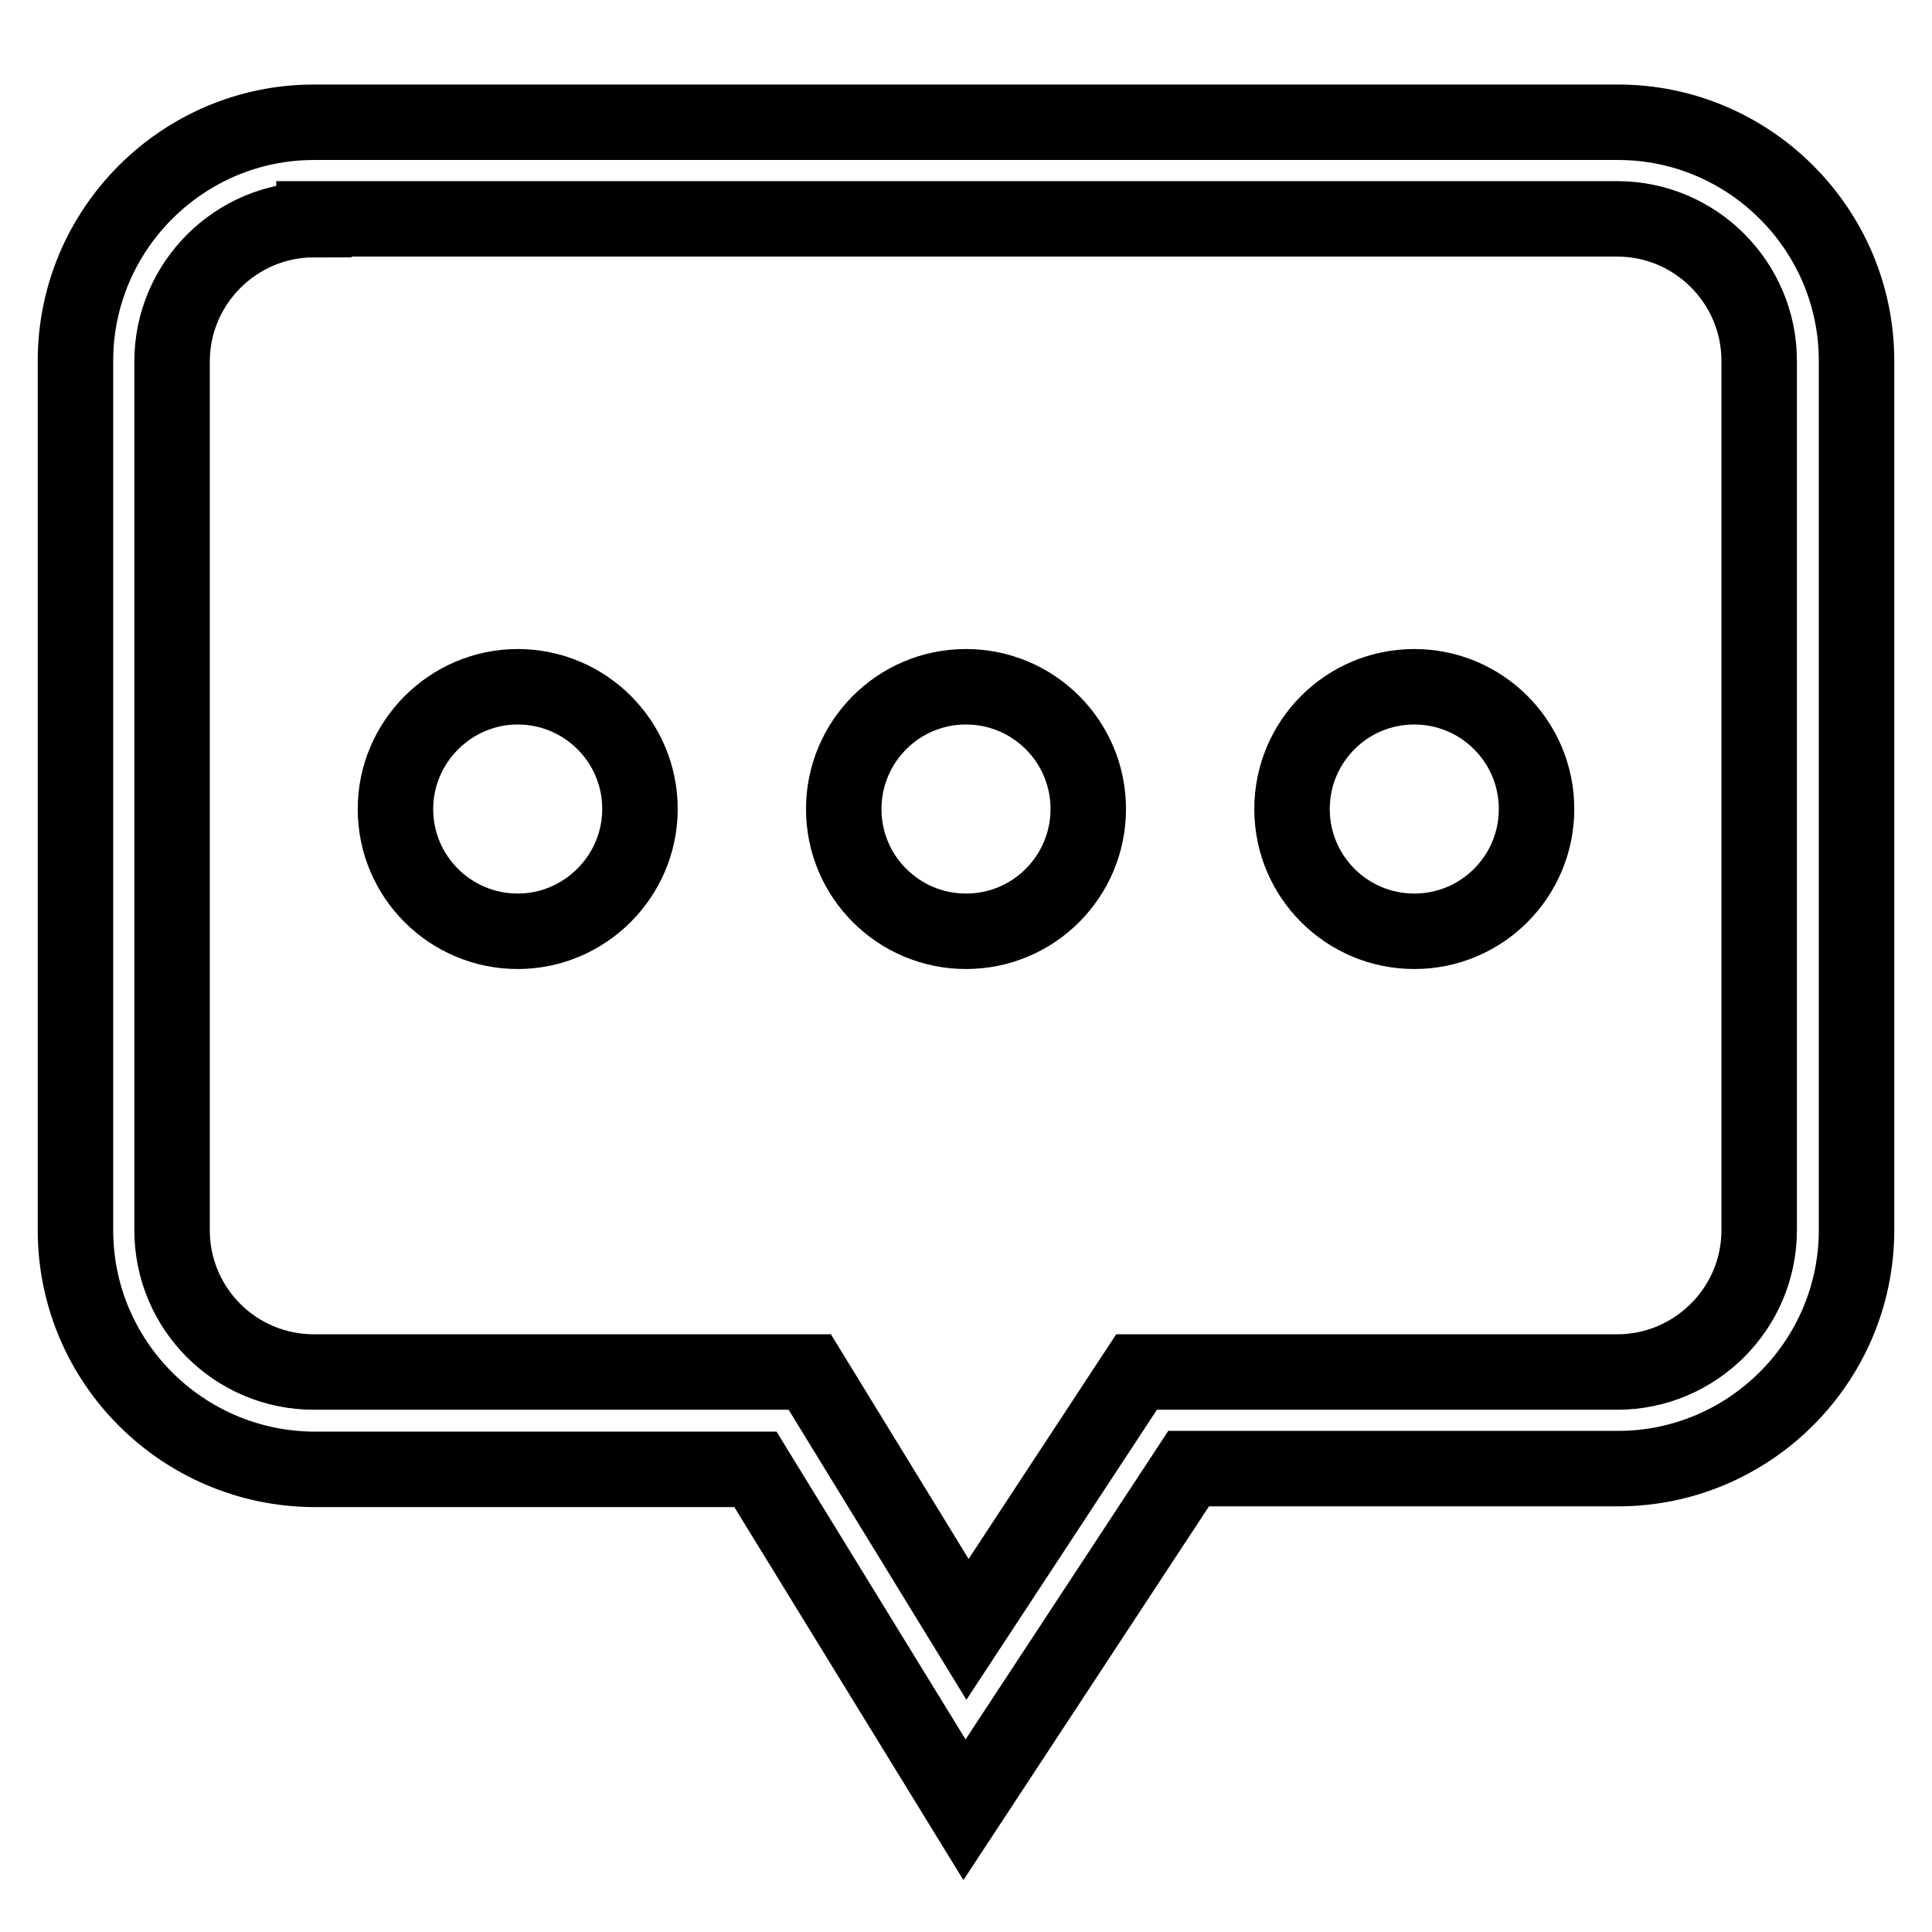
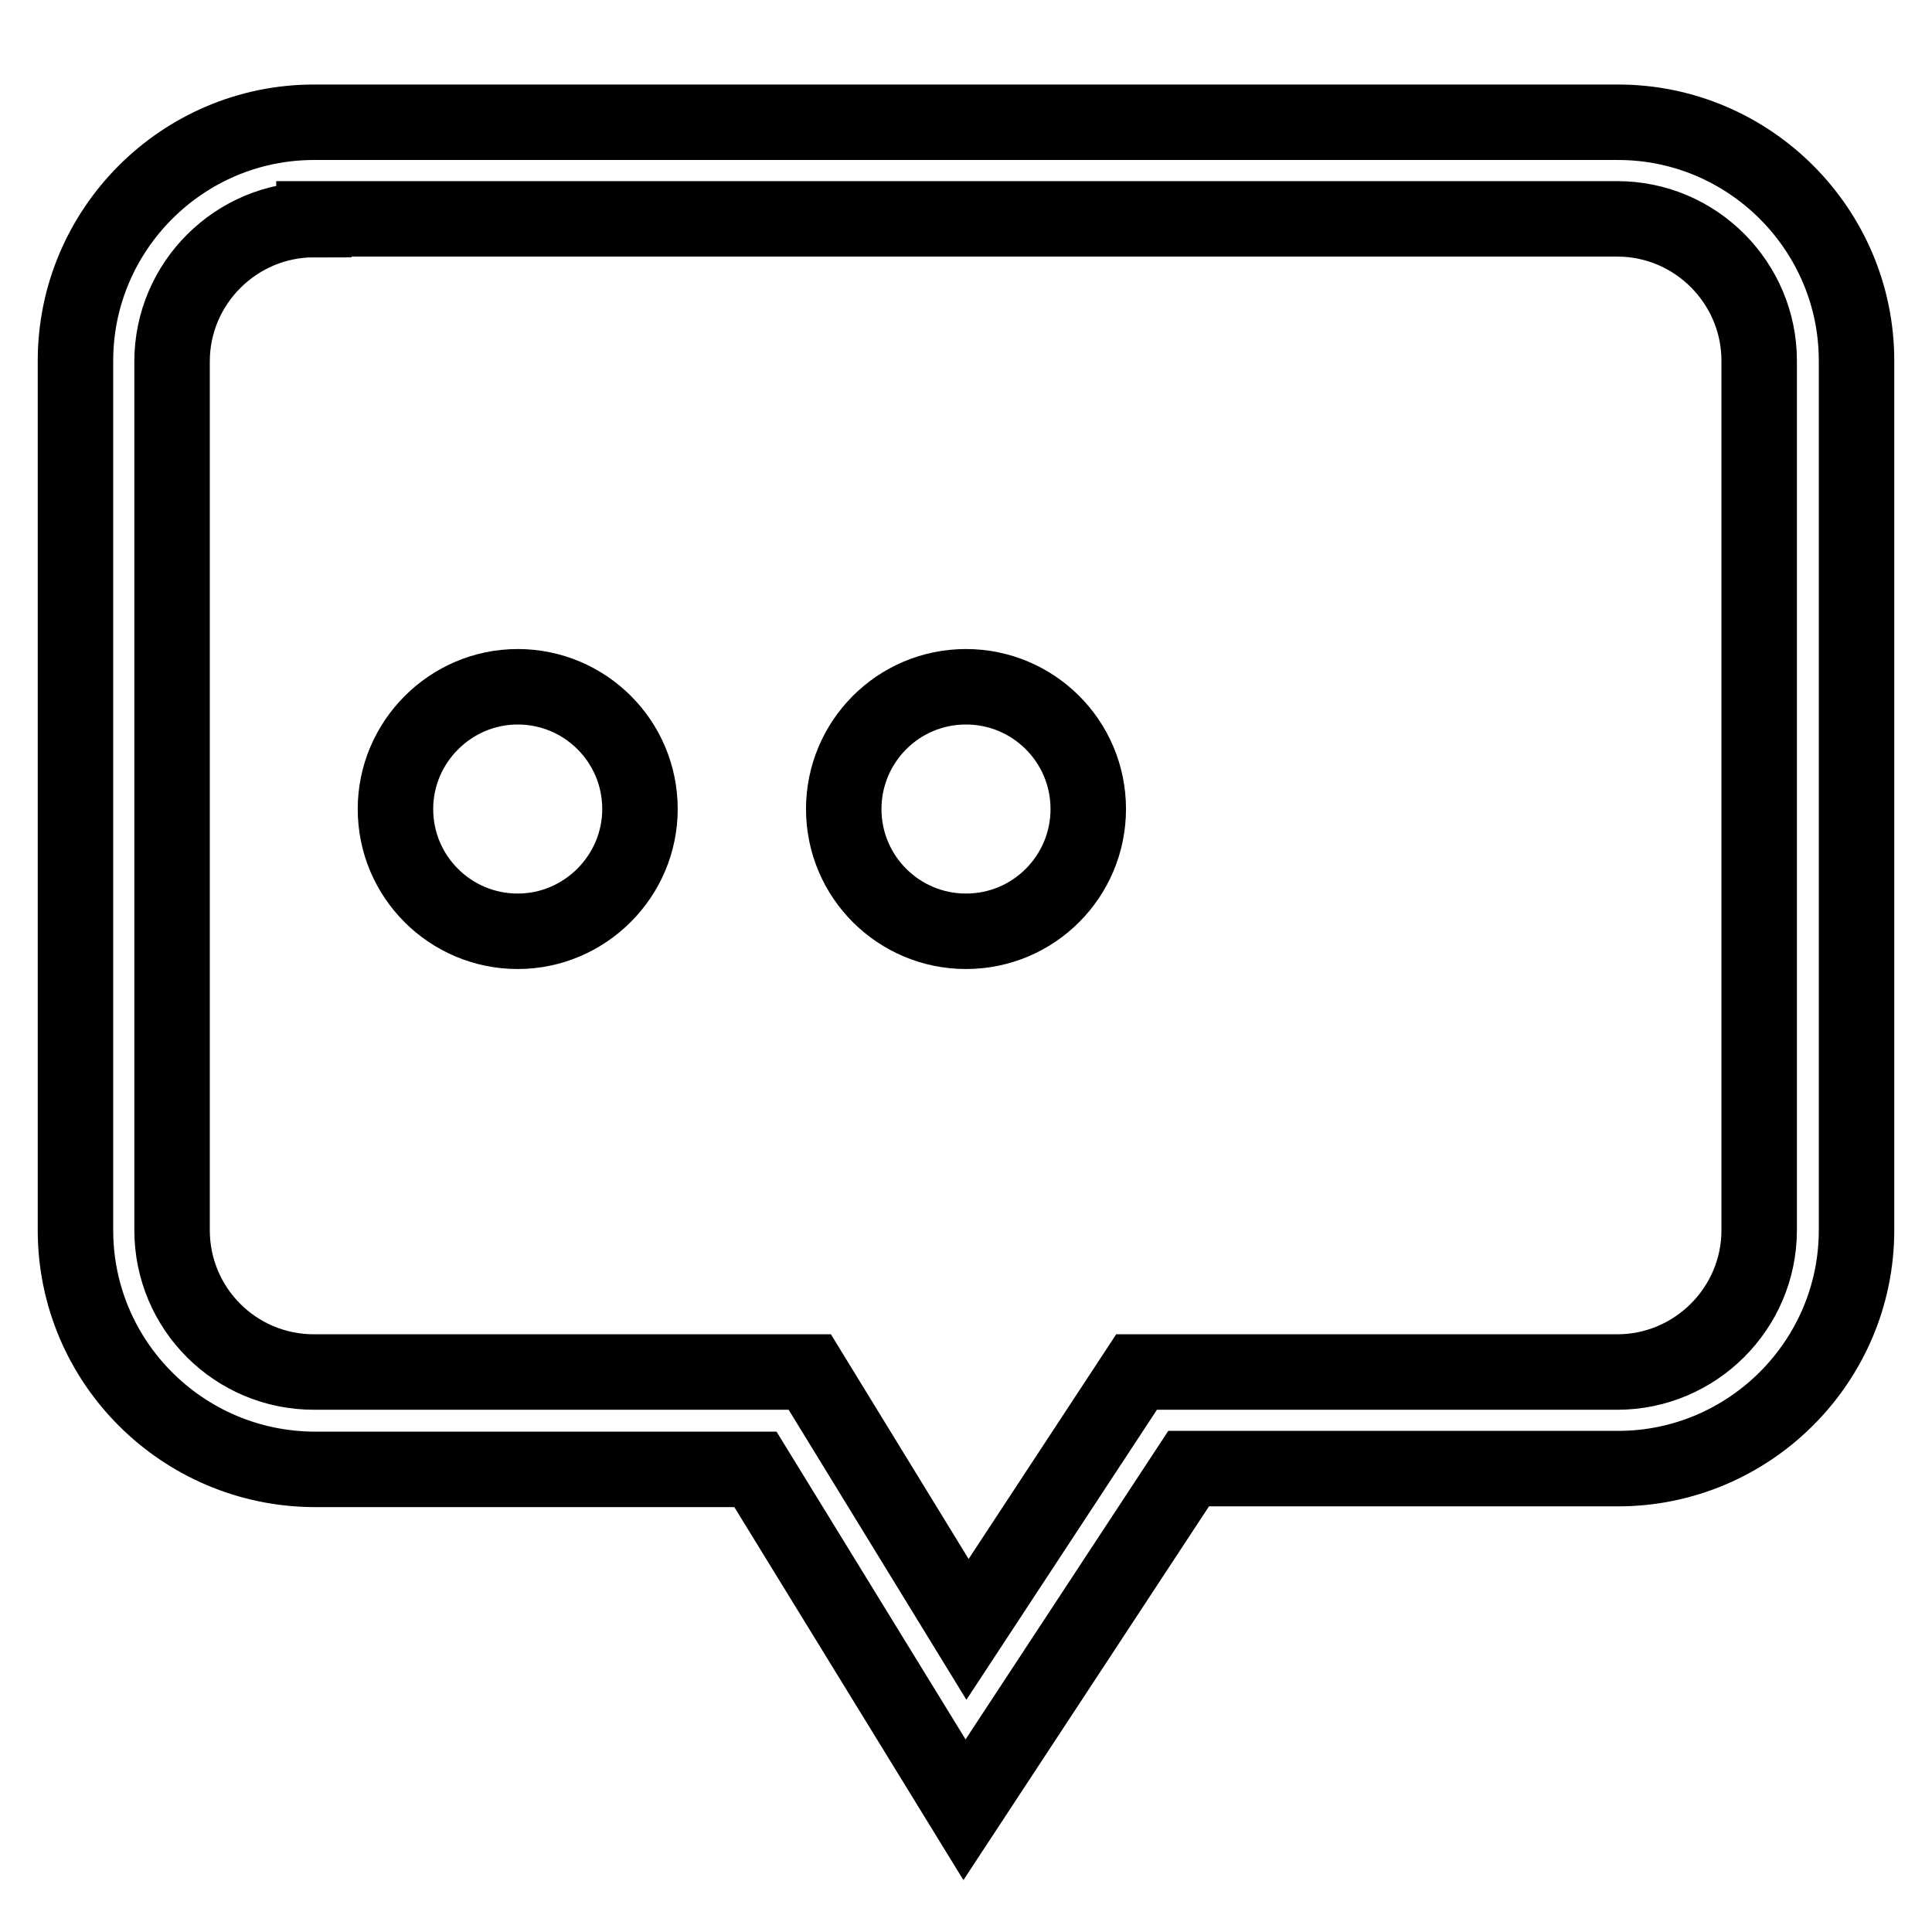
<svg xmlns="http://www.w3.org/2000/svg" version="1.1" x="0px" y="0px" viewBox="0 0 256 256" enable-background="new 0 0 256 256" xml:space="preserve">
  <g>
    <path stroke-width="10" fill-opacity="0" stroke="#000000" d="M127.8,239.8l-27.7-45.1H41.6C24.2,194.6,10,180.5,10,163V47.8c0-17.4,14.2-31.6,31.6-31.6h172.8 c17.4,0,31.6,14.2,31.6,31.6V163c0,17.4-14.2,31.6-31.6,31.6h-56.9L127.8,239.8z M41.6,29.1c-10.3,0-18.8,8.4-18.8,18.8V163 c0,10.4,8.4,18.8,18.8,18.8h65.7l20.9,34.1l22.4-34.1h63.7c10.3,0,18.8-8.4,18.8-18.8V47.8c0-10.3-8.4-18.8-18.8-18.8H41.6z" />
    <path stroke-width="10" fill-opacity="0" stroke="#000000" d="M52.4,107.2c0,9,7.3,16.2,16.2,16.2s16.2-7.3,16.2-16.2l0,0c0-9-7.3-16.2-16.2-16.2S52.4,98.3,52.4,107.2 L52.4,107.2z" />
    <path stroke-width="10" fill-opacity="0" stroke="#000000" d="M111.8,107.2c0,9,7.3,16.2,16.2,16.2c9,0,16.2-7.3,16.2-16.2l0,0c0-9-7.3-16.2-16.2-16.2 C119,91,111.8,98.3,111.8,107.2L111.8,107.2z" />
-     <path stroke-width="10" fill-opacity="0" stroke="#000000" d="M171.2,107.2c0,9,7.3,16.2,16.2,16.2c9,0,16.2-7.3,16.2-16.2l0,0c0-9-7.3-16.2-16.2-16.2 C178.4,91,171.2,98.3,171.2,107.2L171.2,107.2z" />
  </g>
</svg>